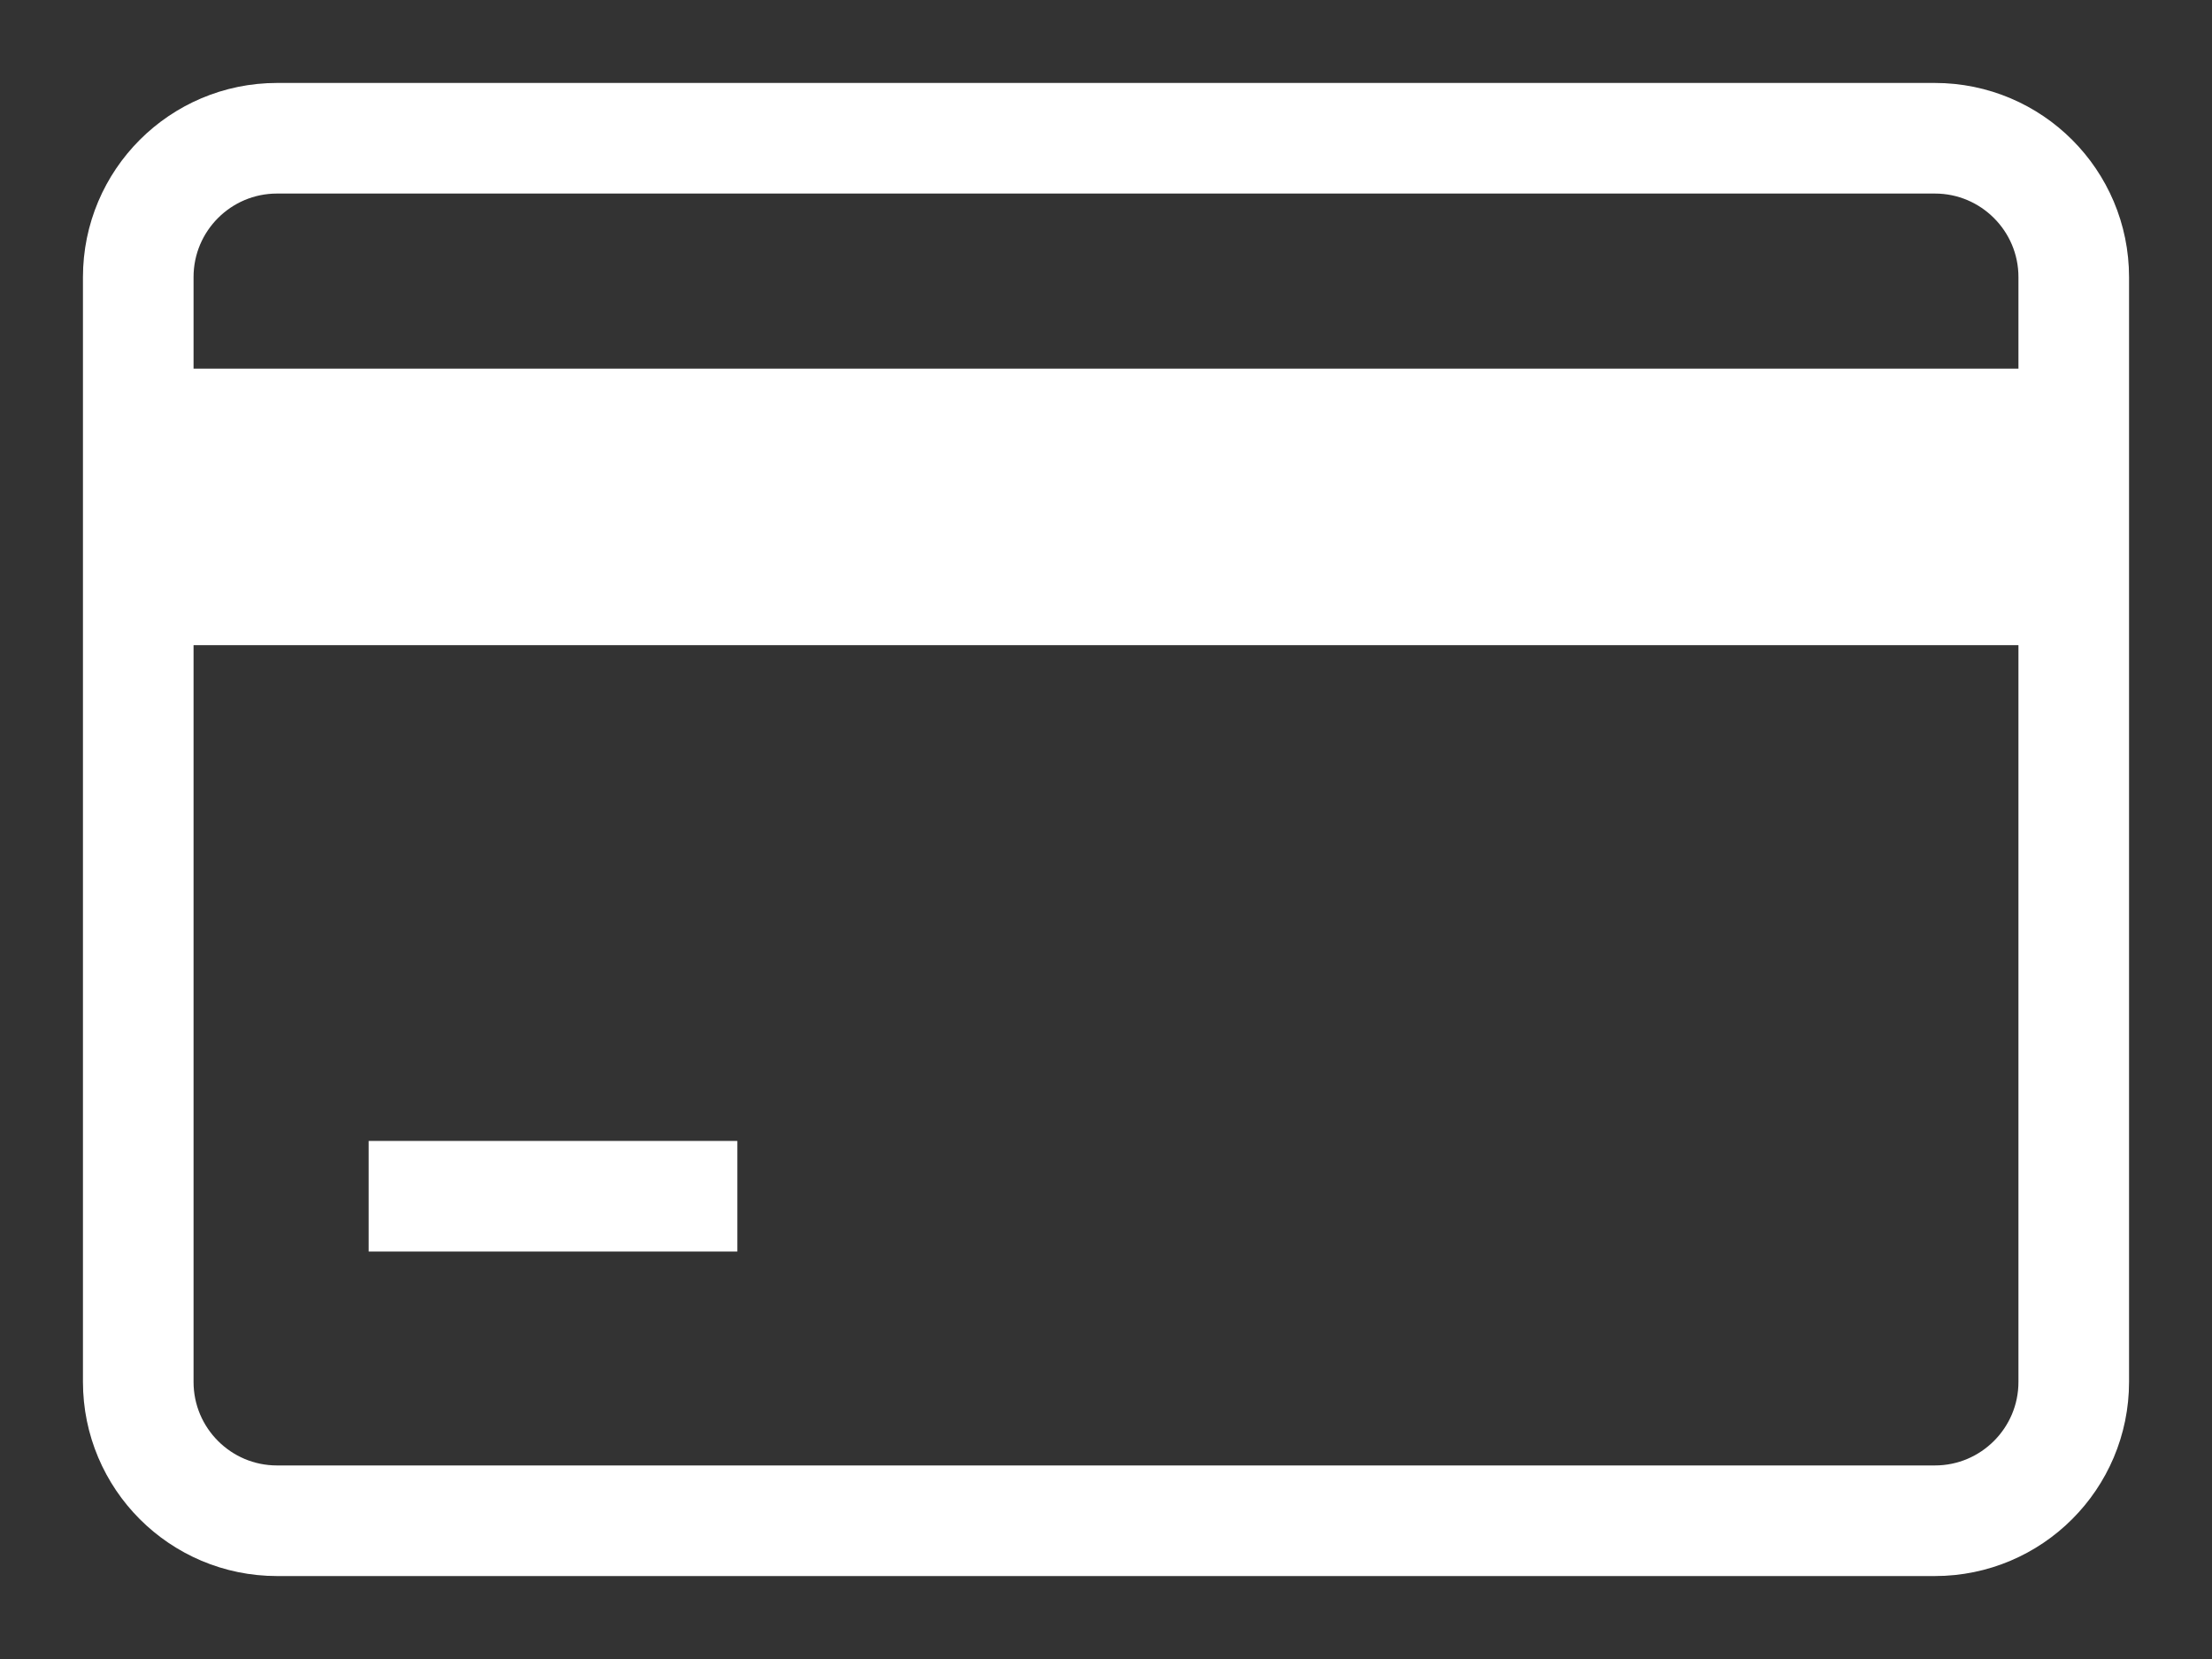
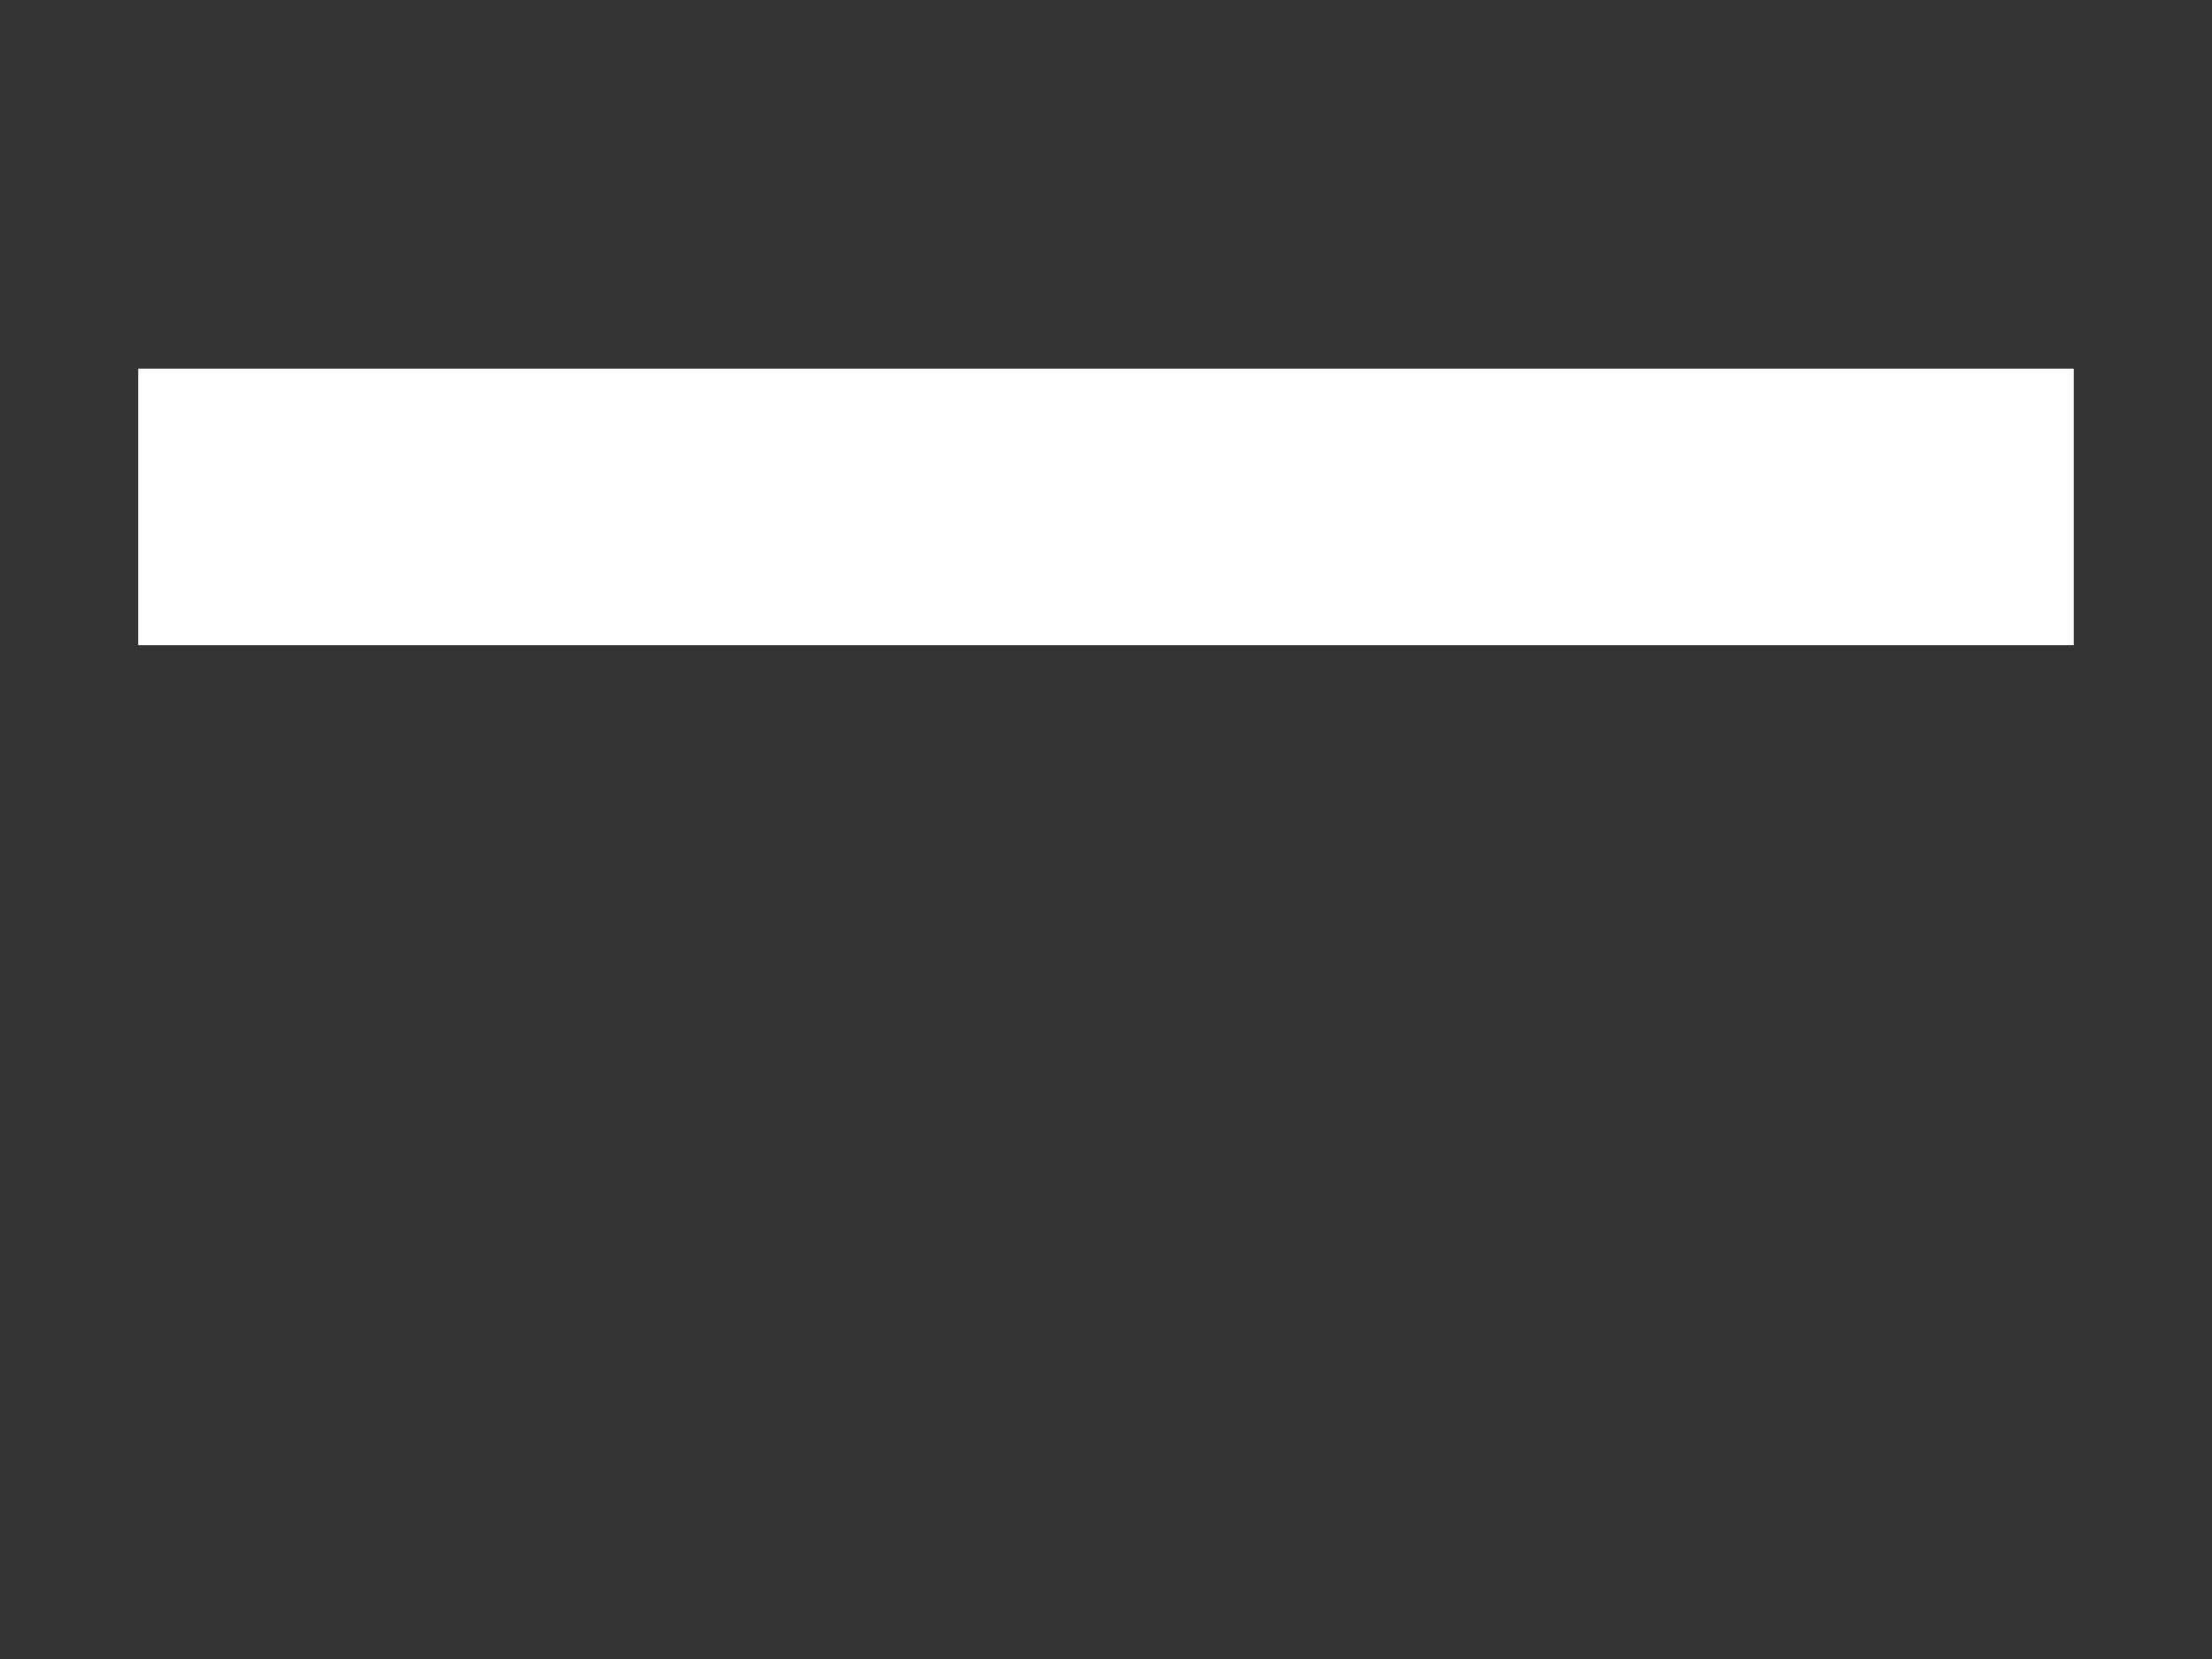
<svg xmlns="http://www.w3.org/2000/svg" width="24px" height="18px" viewBox="0 0 24 18" version="1.1">
  <rect x="0" y="0" width="24" height="18" fill="#333333" stroke="none" />
  <title>Icon/Default/Grey/Card (Tesco Bank)</title>
  <g id="🙂--Iconography" stroke="none" stroke-width="1" fill="none" fill-rule="evenodd">
    <g id="Web-/-Iconography" transform="translate(-1708, -479)">
      <g id="Group" transform="translate(1700, 468)">
        <g id="Card" transform="translate(9.5, 12.5)">
-           <path d="M19.493,15 L1.506,15 C0.674,15 0,14.325 0,13.493 L0,1.507 C0,0.675 0.674,0 1.506,0 L19.493,0 C20.325,0 21,0.675 21,1.507 L21,13.493 C21,14.325 20.325,15 19.493,15 Z" stroke="#ffffff" stroke-width="1.2" />
          <rect id="Rectangle" fill="#ffffff" x="0" y="2.5" width="21" height="3" />
-           <line x1="2.5" y1="11.479" x2="6.5" y2="11.479" id="Line" stroke="#ffffff" stroke-width="1.2" />
        </g>
      </g>
    </g>
  </g>
</svg>